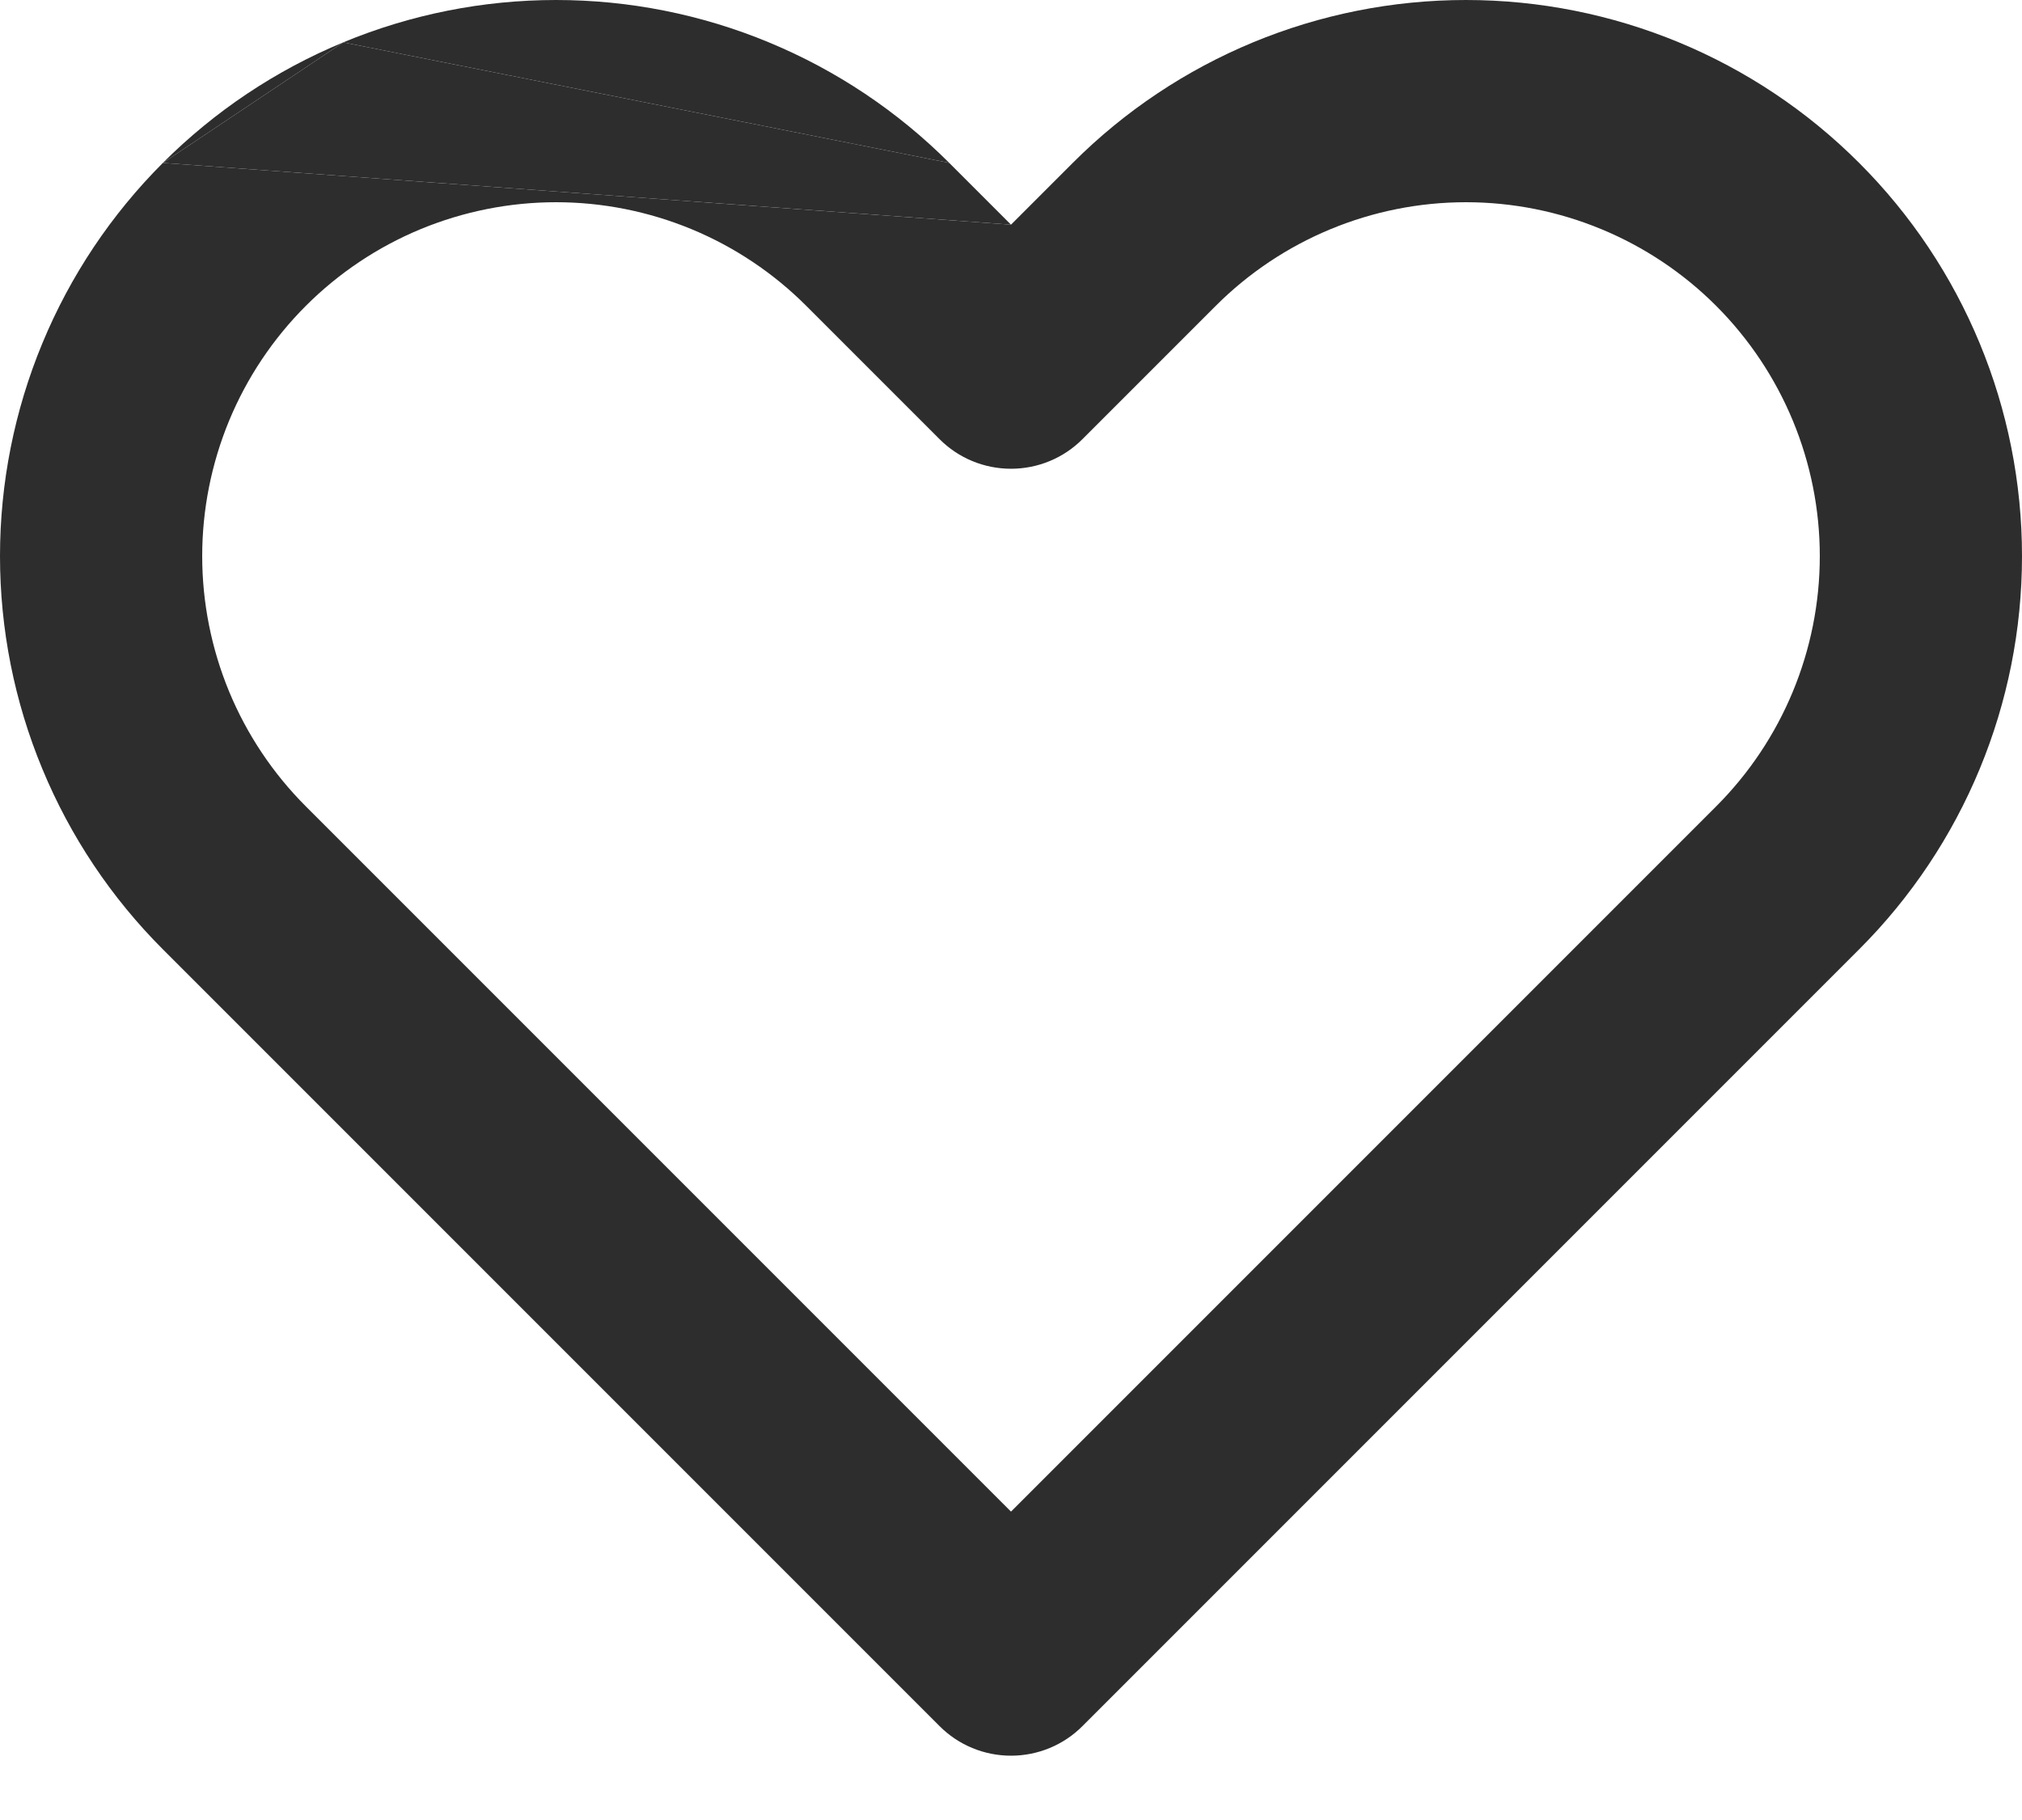
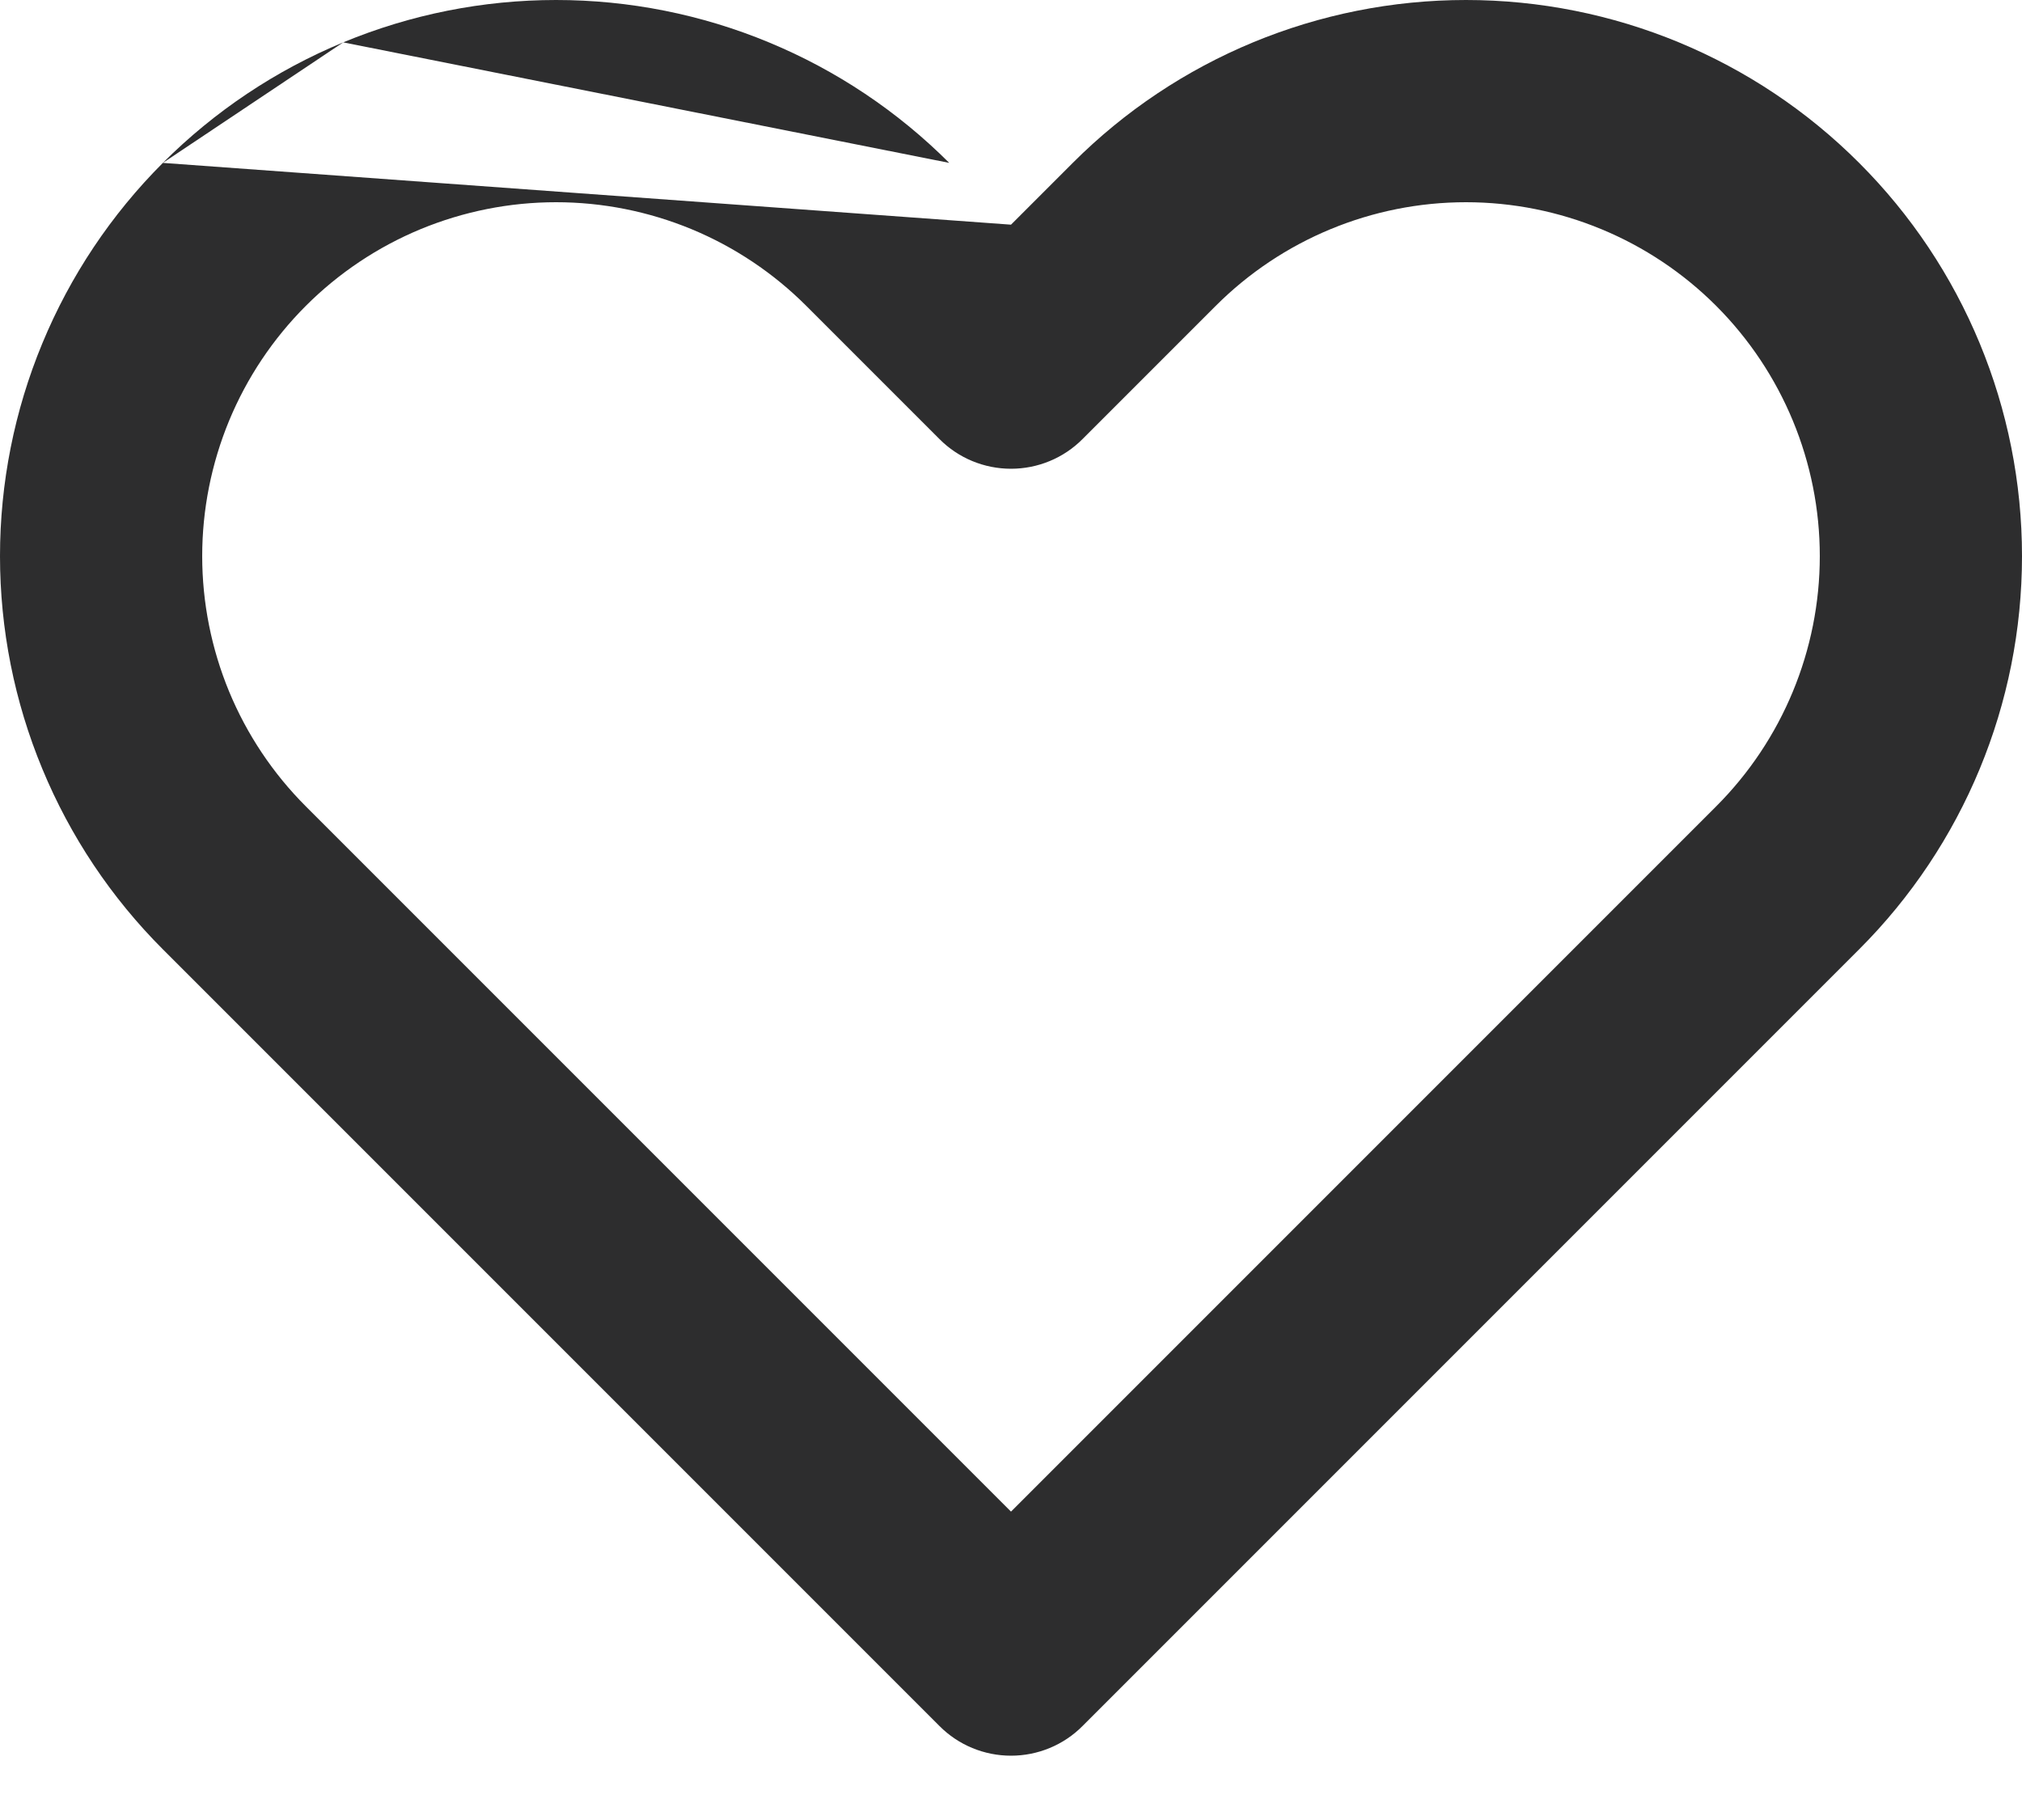
<svg xmlns="http://www.w3.org/2000/svg" width="20" height="18" viewBox="0 0 20 18" fill="none">
  <path fill-rule="evenodd" clip-rule="evenodd" d="M3.395 0.419C4.063 0.142 4.778 0 5.5 0C6.222 0 6.938 0.142 7.605 0.419C8.272 0.695 8.878 1.1 9.389 1.611M10 2.222L9.389 1.611L10 2.222ZM10 2.222L10.611 1.611C11.642 0.579 13.041 1.14441e-05 14.5 1.14441e-05C15.959 1.14441e-05 17.358 0.579 18.389 1.611C19.421 2.642 20 4.041 20 5.5C20 6.959 19.421 8.358 18.389 9.389L10.707 17.071C10.52 17.259 10.265 17.364 10 17.364C9.735 17.364 9.48 17.259 9.293 17.071L1.611 9.389C1.1 8.878 0.695 8.272 0.419 7.605C0.142 6.938 0 6.222 0 5.5C0 4.778 0.142 4.063 0.419 3.395C0.695 2.728 1.1 2.122 1.611 1.611C1.611 1.611 1.611 1.611 1.611 1.611M3.395 0.419C2.728 0.695 2.122 1.1 1.611 1.611L3.395 0.419ZM5.5 2C5.04 2 4.585 2.091 4.161 2.266C3.736 2.442 3.35 2.7 3.025 3.025C2.7 3.35 2.442 3.736 2.266 4.161C2.091 4.585 2 5.04 2 5.5C2 5.96 2.091 6.415 2.266 6.839C2.442 7.264 2.7 7.65 3.025 7.975L10 14.95L16.975 7.975C17.631 7.319 18 6.428 18 5.5C18 4.572 17.631 3.682 16.975 3.025C16.319 2.369 15.428 2 14.5 2C13.572 2 12.681 2.369 12.025 3.025L10.707 4.343C10.52 4.531 10.265 4.636 10 4.636C9.735 4.636 9.48 4.531 9.293 4.343L7.975 3.025C7.65 2.7 7.264 2.442 6.839 2.266C6.415 2.091 5.96 2 5.5 2Z" fill="#2D2D2E" />
-   <path d="M9.389 1.611L3.395 0.419L1.611 1.611L10 2.222L9.389 1.611Z" fill="#2D2D2E" />
</svg>